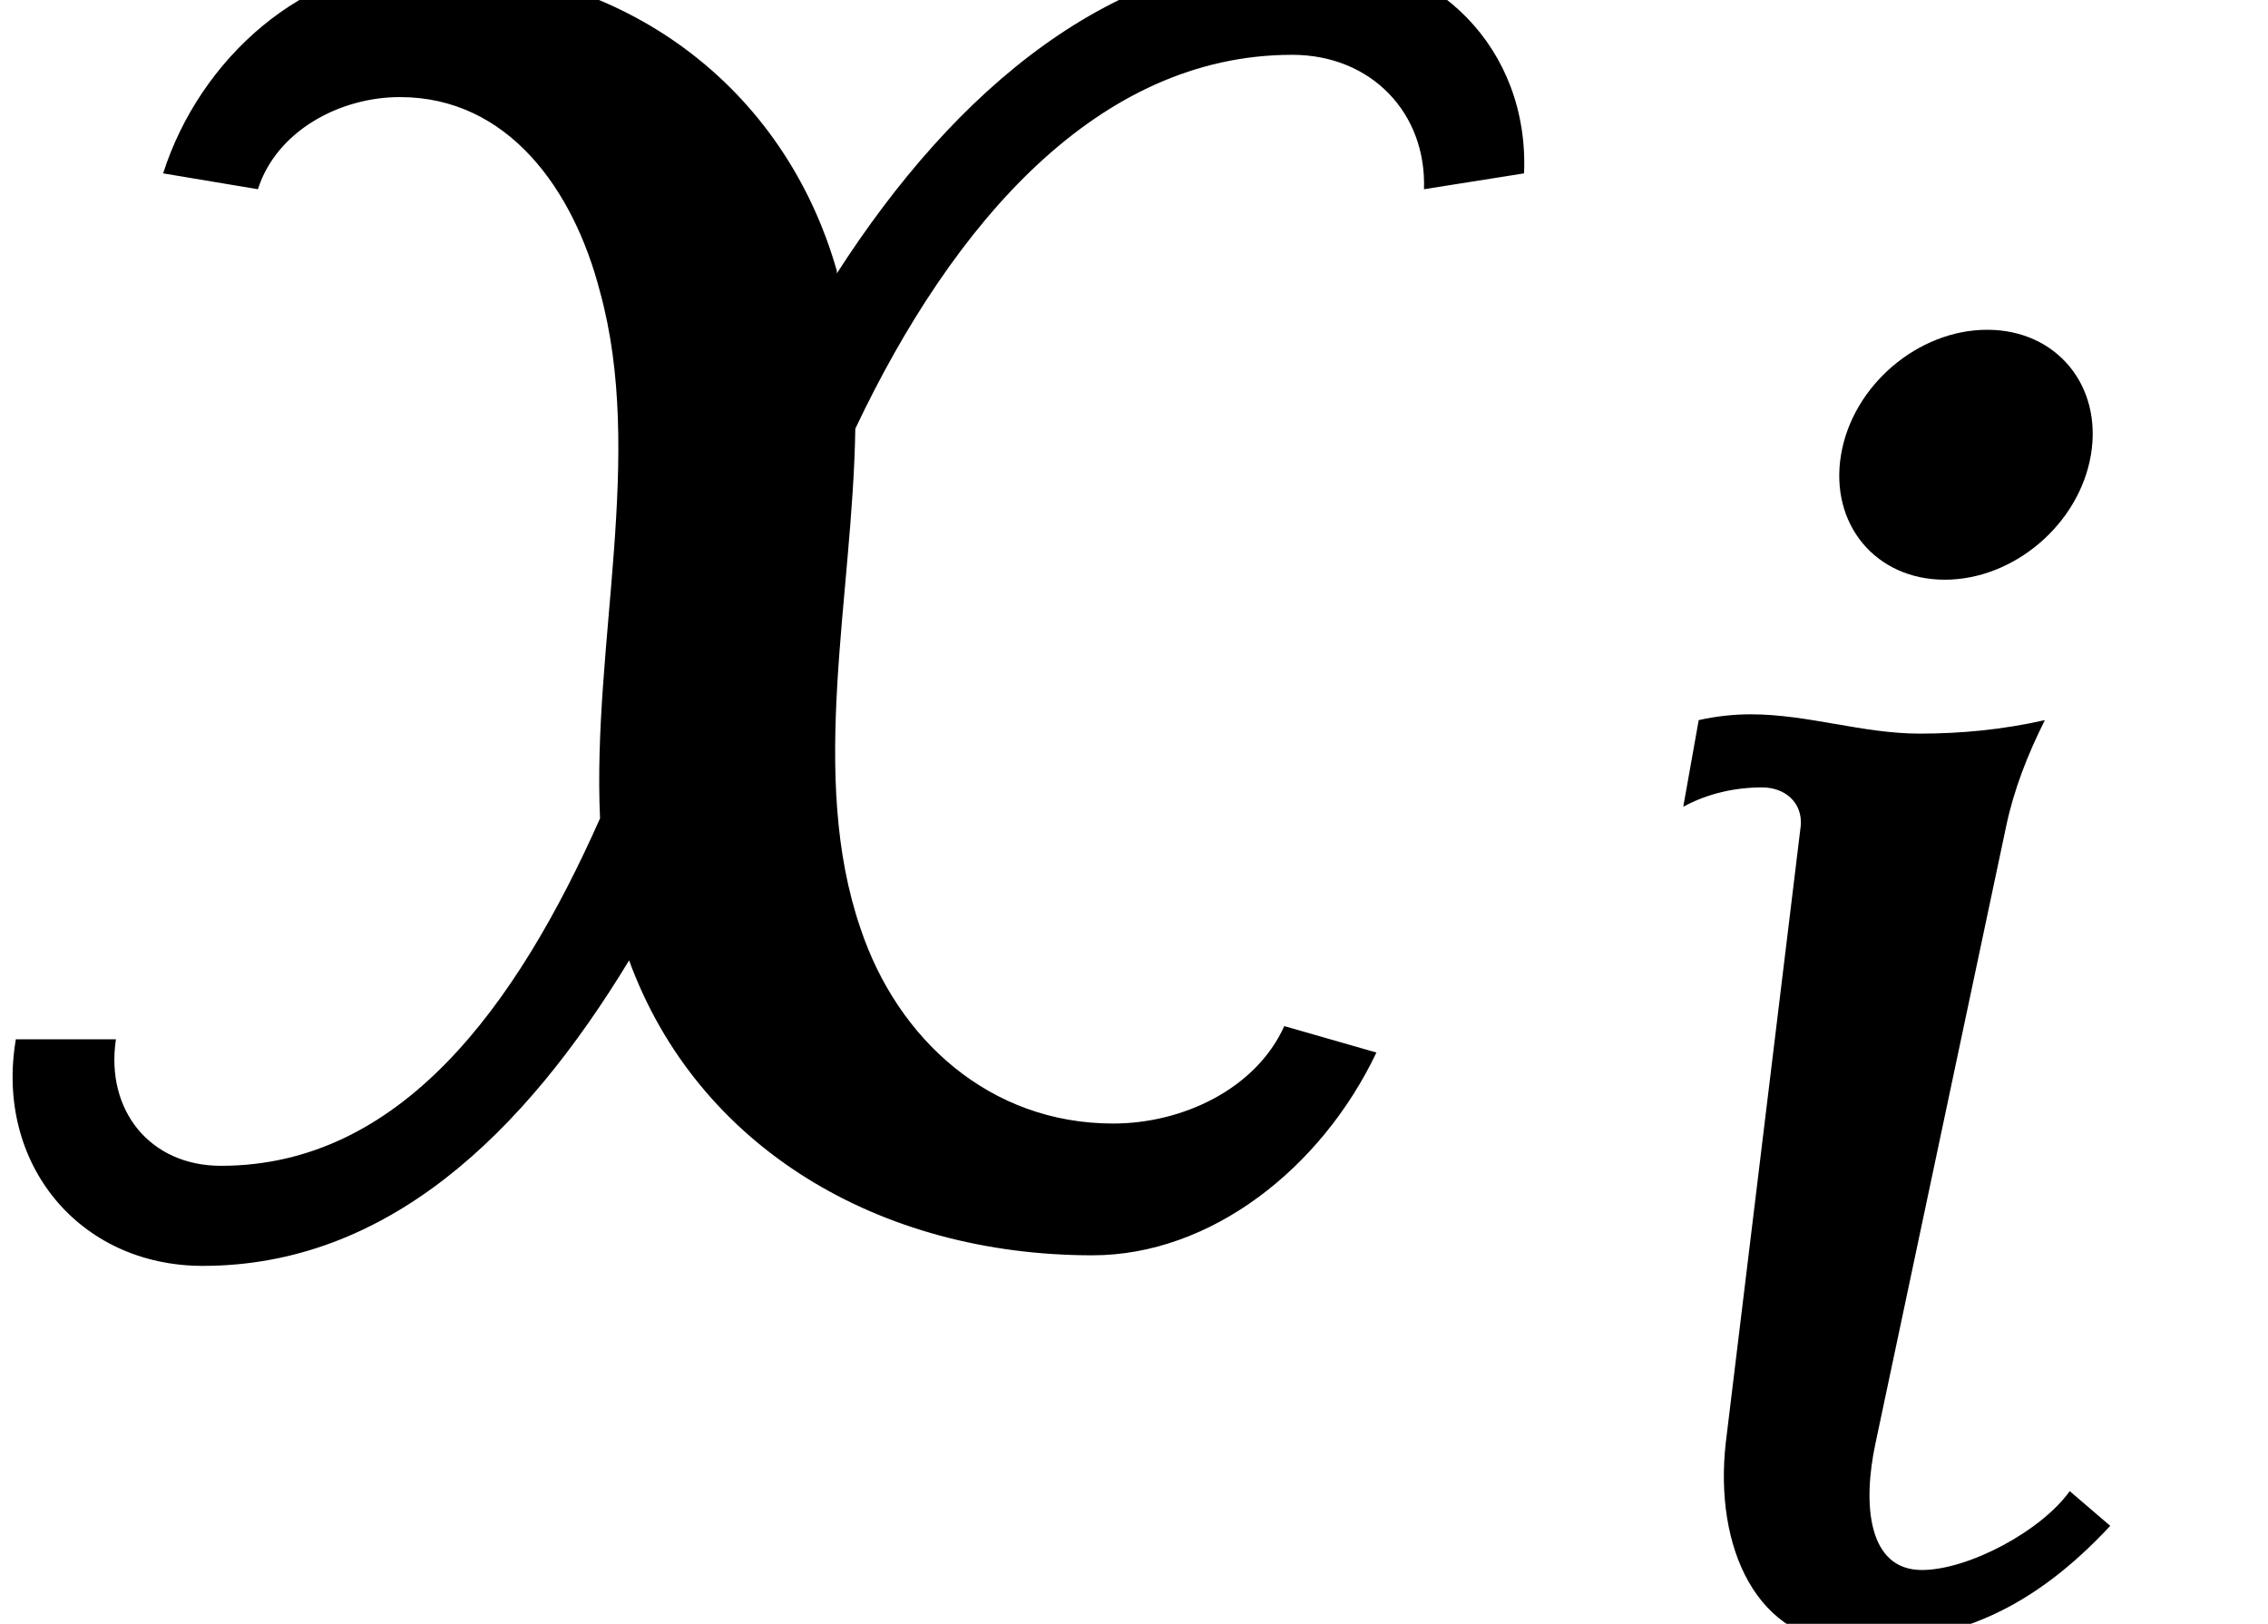
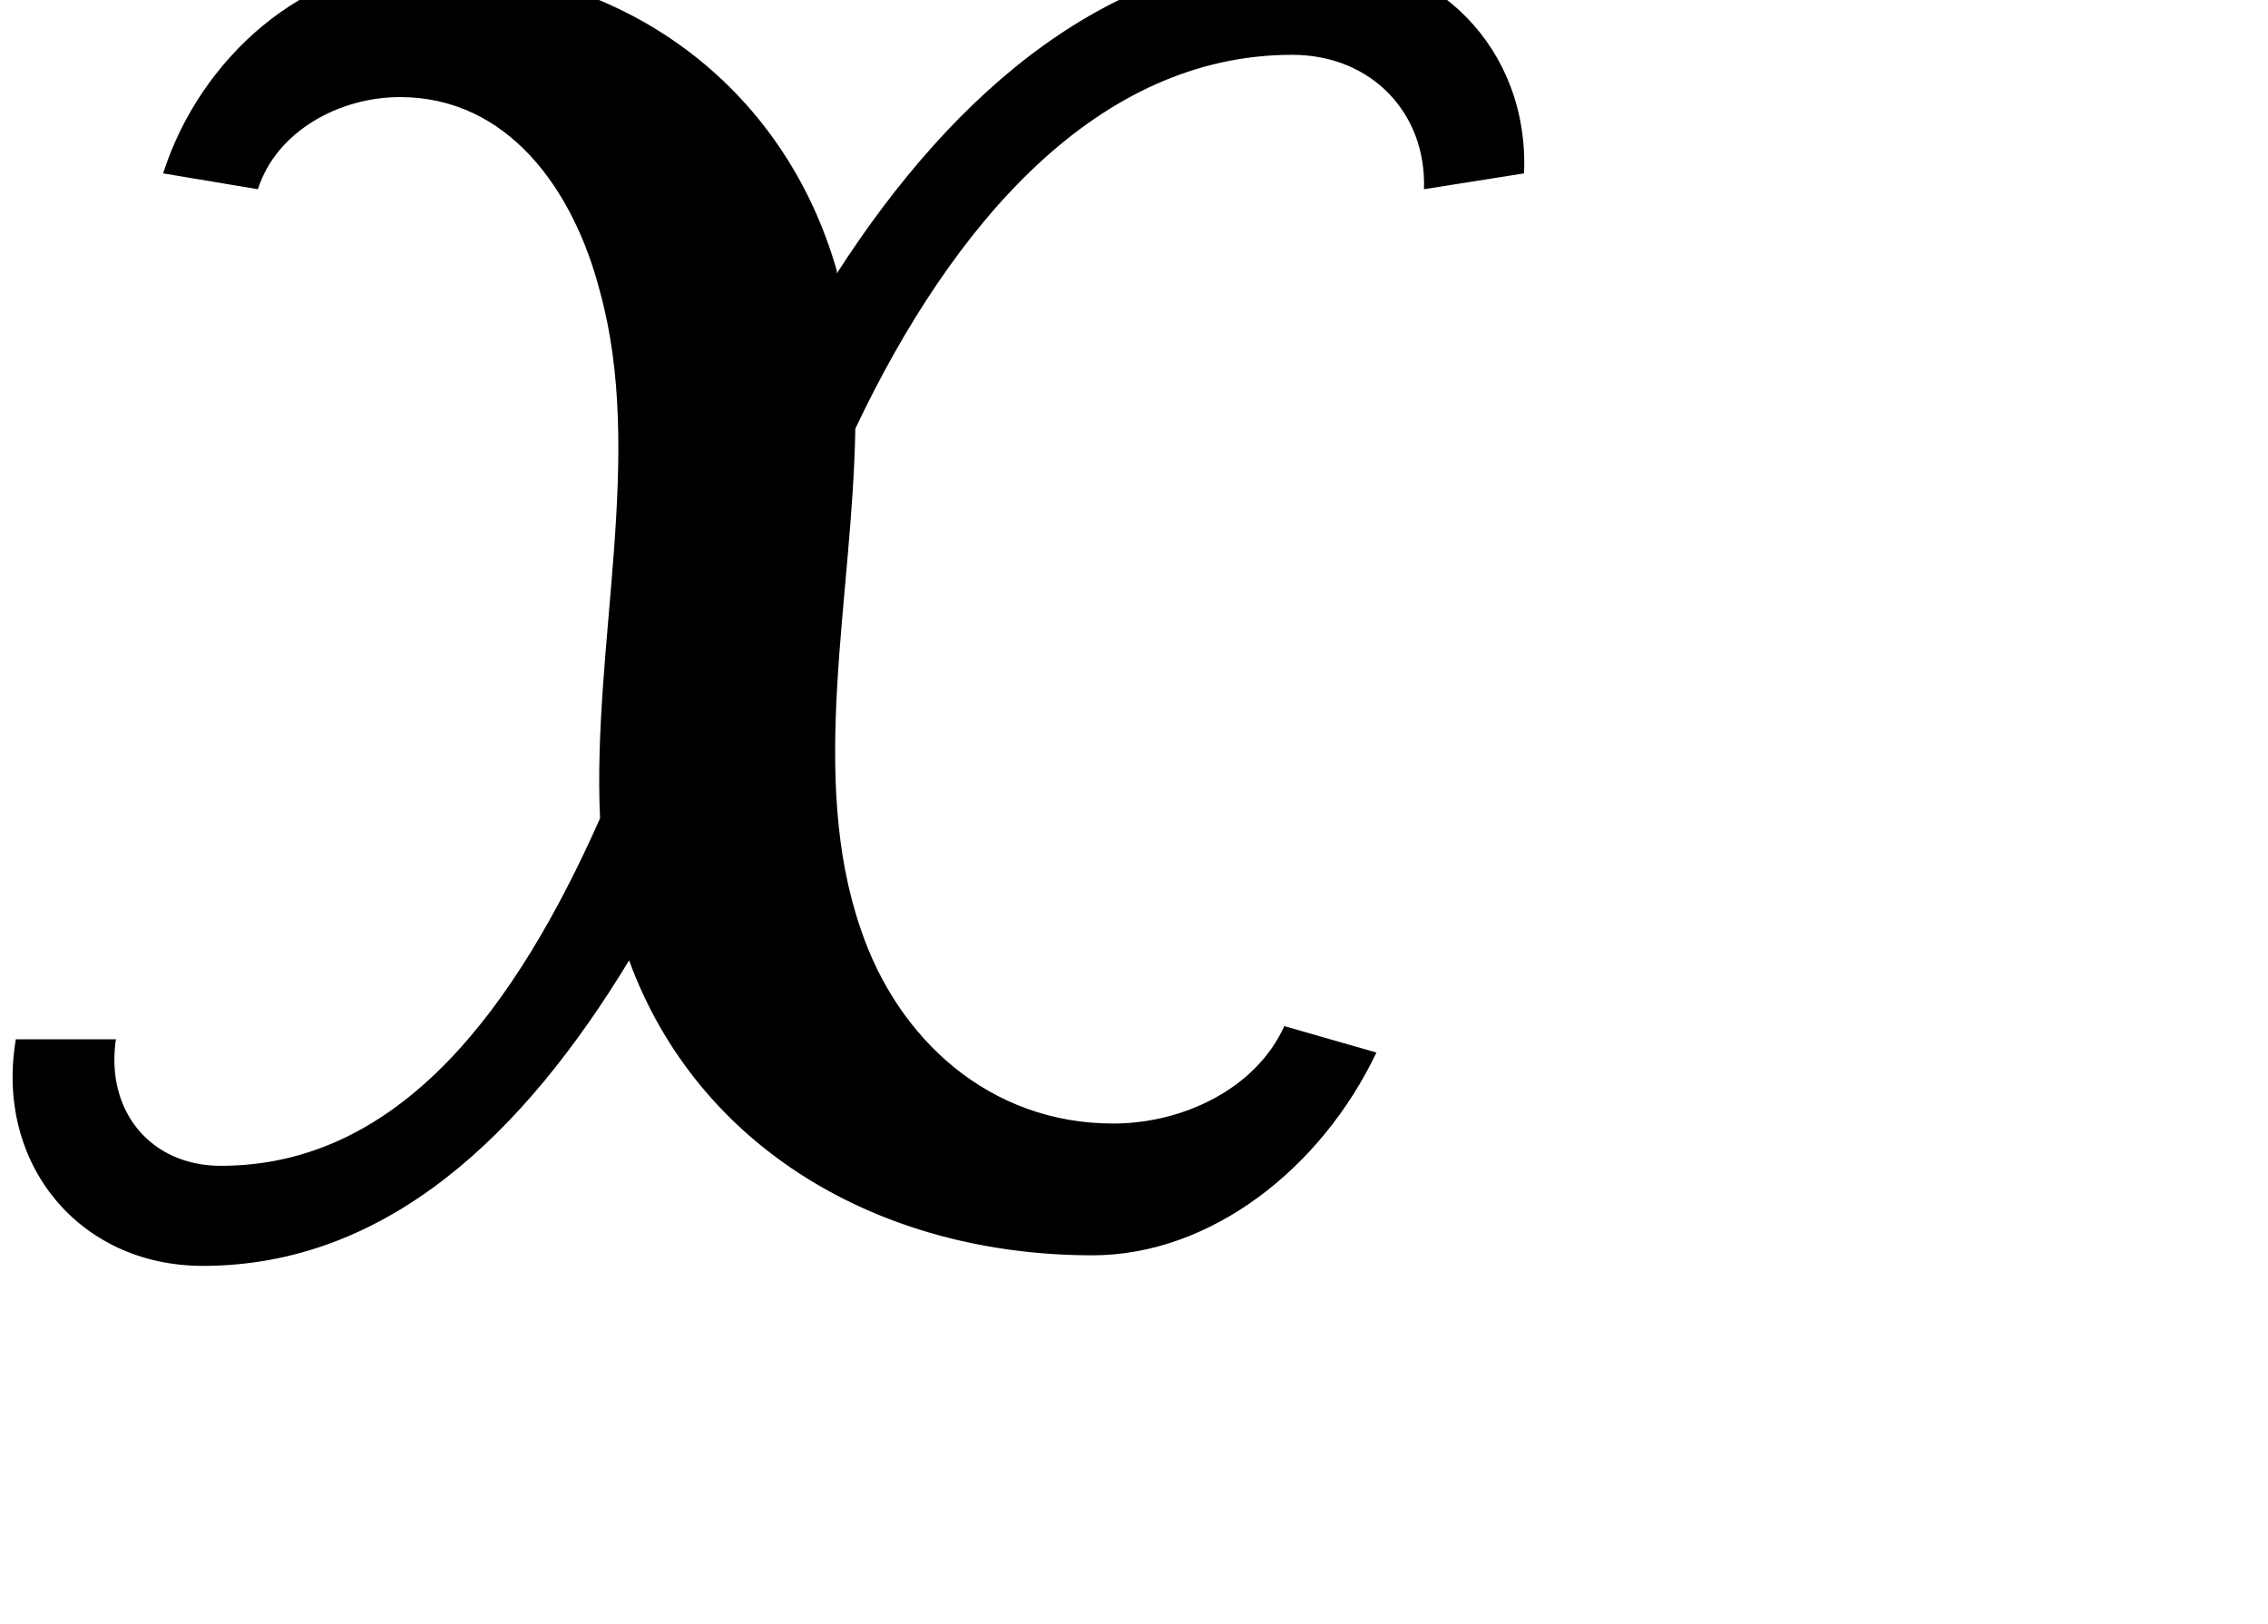
<svg xmlns="http://www.w3.org/2000/svg" xmlns:xlink="http://www.w3.org/1999/xlink" version="1.1" width="9.402pt" height="6.731pt" viewBox="70.735 63.648 9.402 6.731">
  <defs>
-     <path id="g0-105" d="M2.192-.406L2.024-.55C1.905-.383 1.602-.223 1.411-.223C1.188-.223 1.164-.494 1.219-.749L1.761-3.308C1.793-3.459 1.849-3.602 1.921-3.746C1.745-3.706 1.57-3.69 1.403-3.69C1.164-3.69 .94-3.77 .701-3.77C.63-3.77 .558-3.762 .486-3.746L.422-3.387C.526-3.443 .638-3.467 .749-3.467C.845-3.467 .917-3.403 .909-3.308L.598-.749C.55-.319 .725 .08 1.124 .08C1.554 .08 1.873-.064 2.192-.406ZM2.112-4.846C2.16-5.133 1.969-5.364 1.682-5.364S1.124-5.133 1.076-4.846S1.219-4.328 1.506-4.328S2.064-4.559 2.112-4.846Z" />
    <path id="g0-120" d="M4.615-3.196C4.631-3.571 4.352-3.858 3.969-3.858C3.371-3.858 2.893-3.451 2.534-2.893V-2.901C2.375-3.459 1.889-3.826 1.275-3.826C.925-3.826 .606-3.547 .494-3.196L.781-3.148C.837-3.324 1.028-3.427 1.211-3.427C1.538-3.427 1.737-3.148 1.817-2.837C1.953-2.343 1.793-1.769 1.817-1.243C1.562-.669 1.211-.191 .669-.191C.454-.191 .319-.359 .351-.574H.048C-.016-.199 .239 .112 .614 .112C1.172 .112 1.586-.287 1.905-.813C2.112-.247 2.662 .08 3.308 .08C3.666 .08 4.001-.183 4.168-.534L3.889-.614C3.802-.422 3.579-.319 3.371-.319C2.997-.319 2.718-.574 2.606-.909C2.447-1.371 2.582-1.913 2.59-2.423C2.885-3.045 3.324-3.555 3.913-3.555C4.152-3.555 4.32-3.379 4.312-3.148L4.615-3.196Z" />
    <use id="g1-120" xlink:href="#g0-120" transform="scale(1.369)" />
  </defs>
  <g id="page1">
    <use x="70.735" y="68.742" xlink:href="#g1-120" />
    <use x="77.291" y="70.379" xlink:href="#g0-105" />
  </g>
</svg>